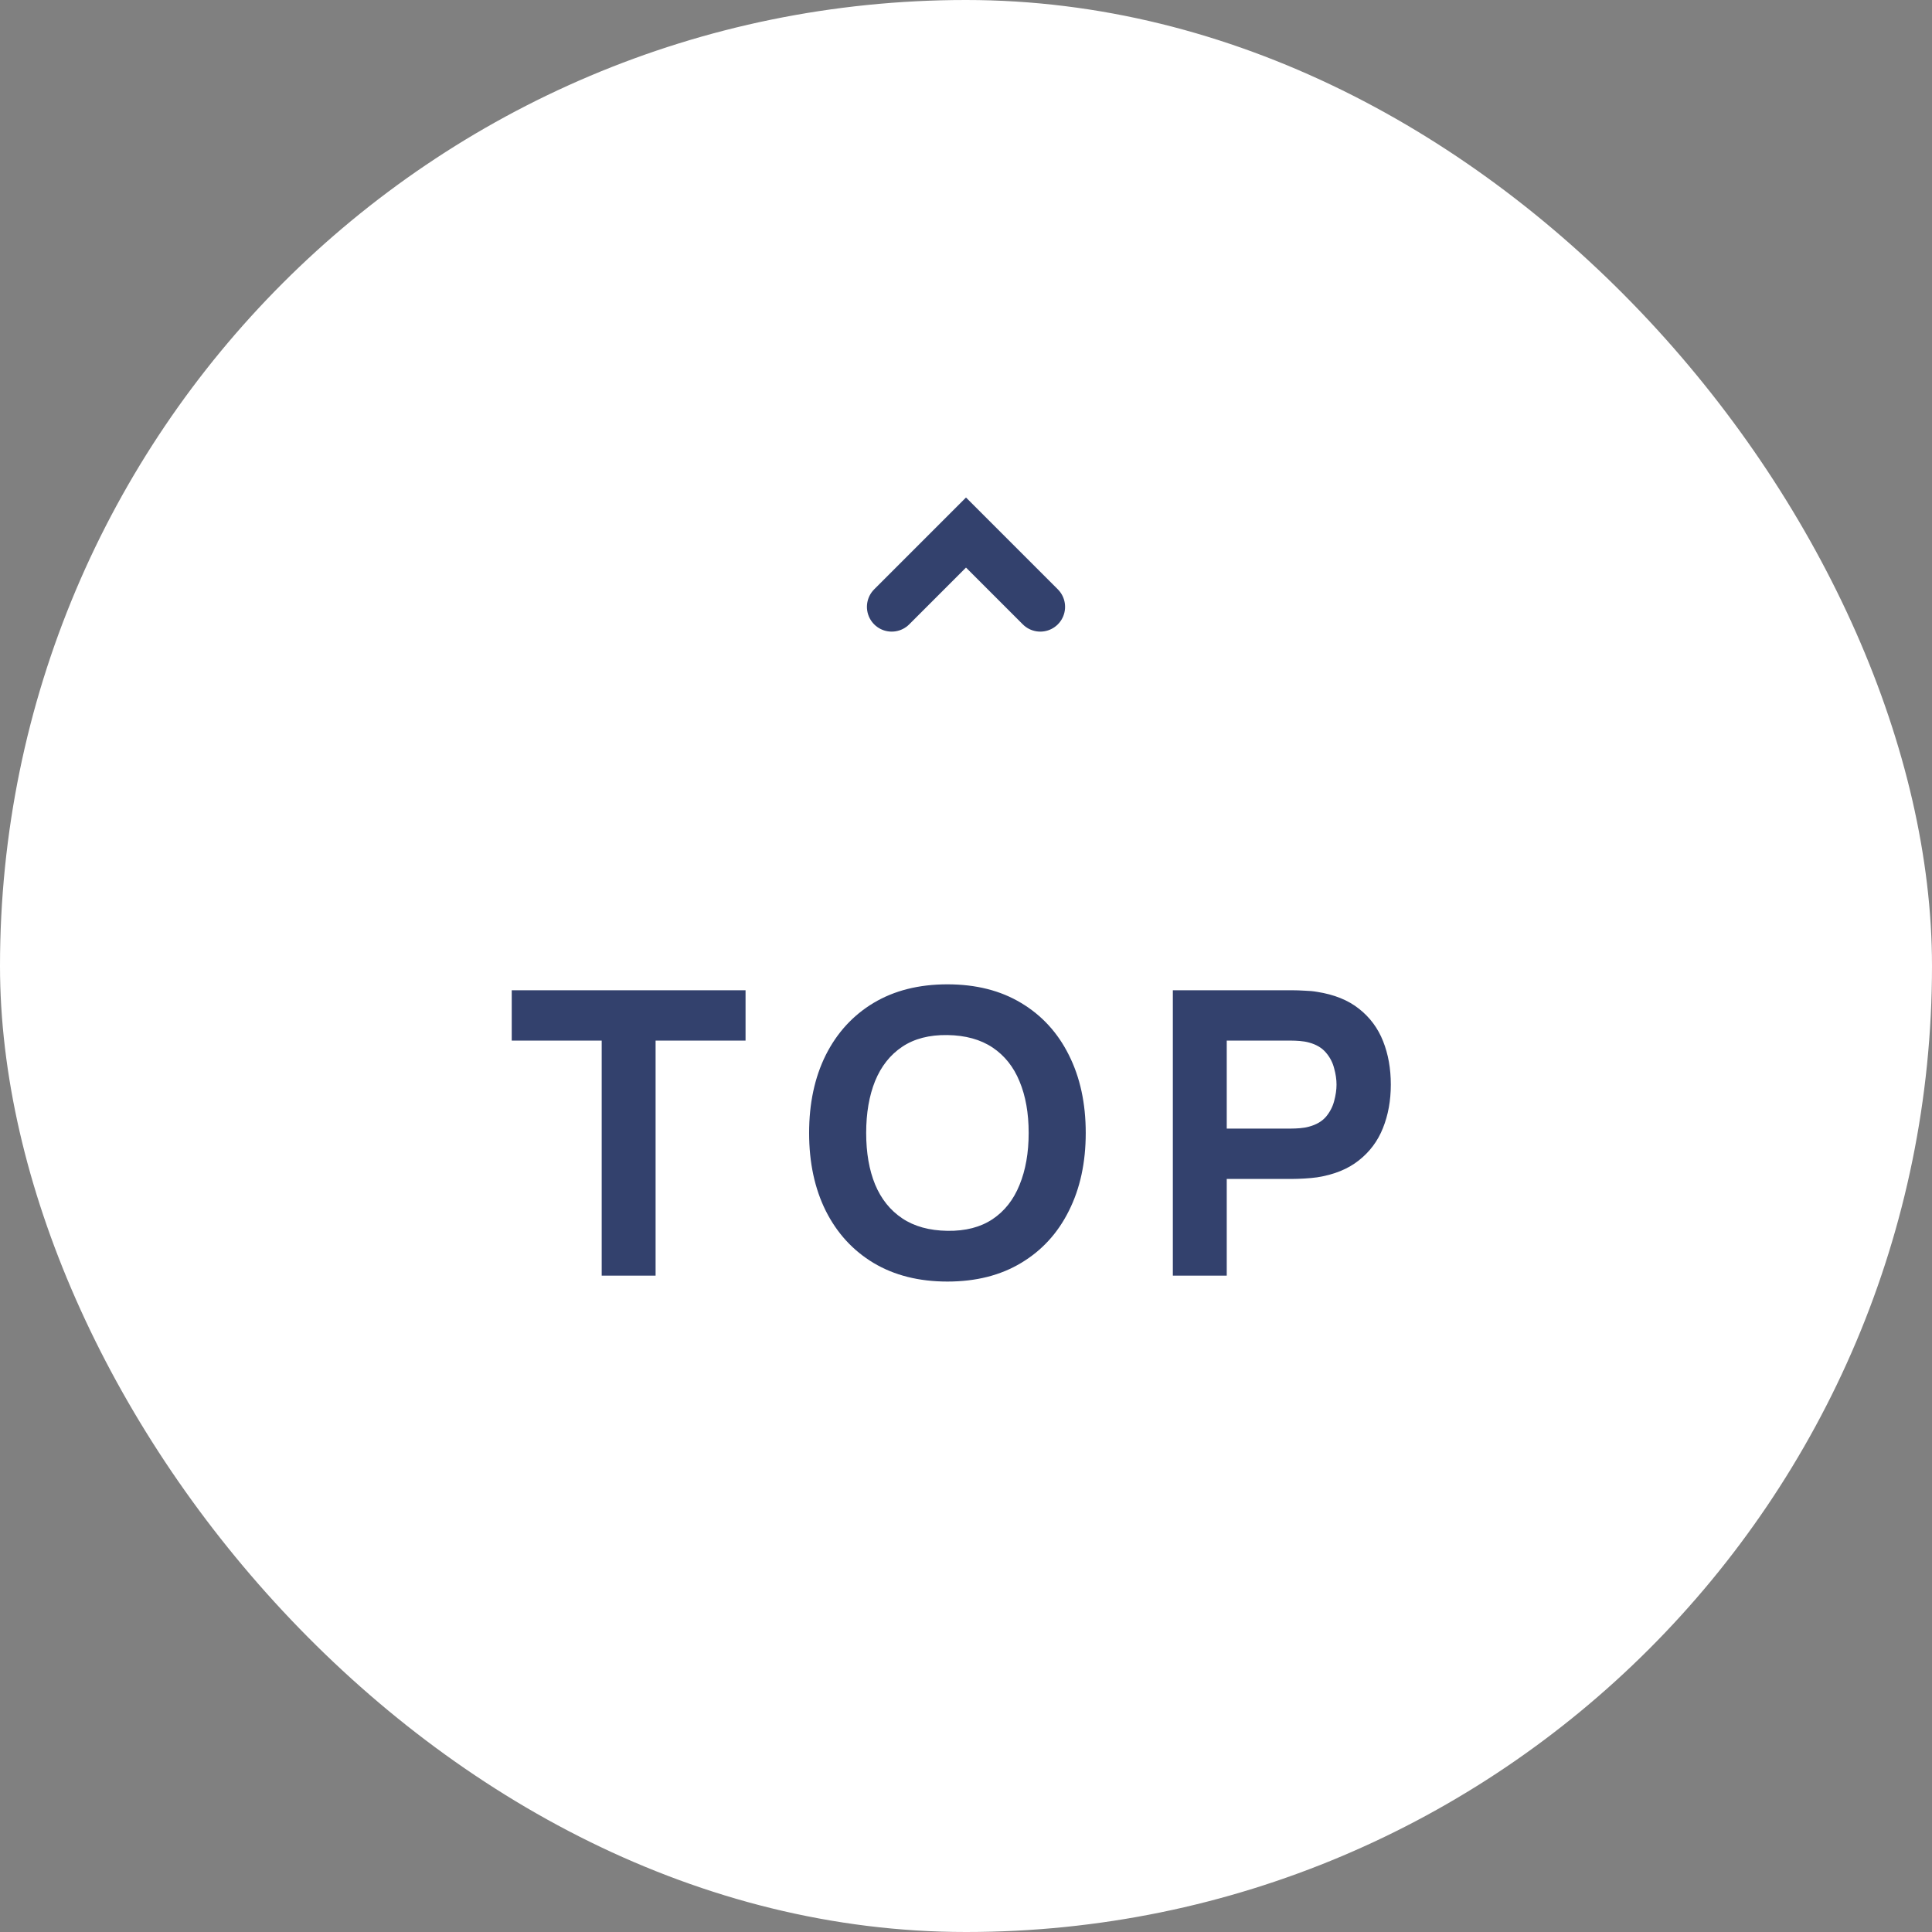
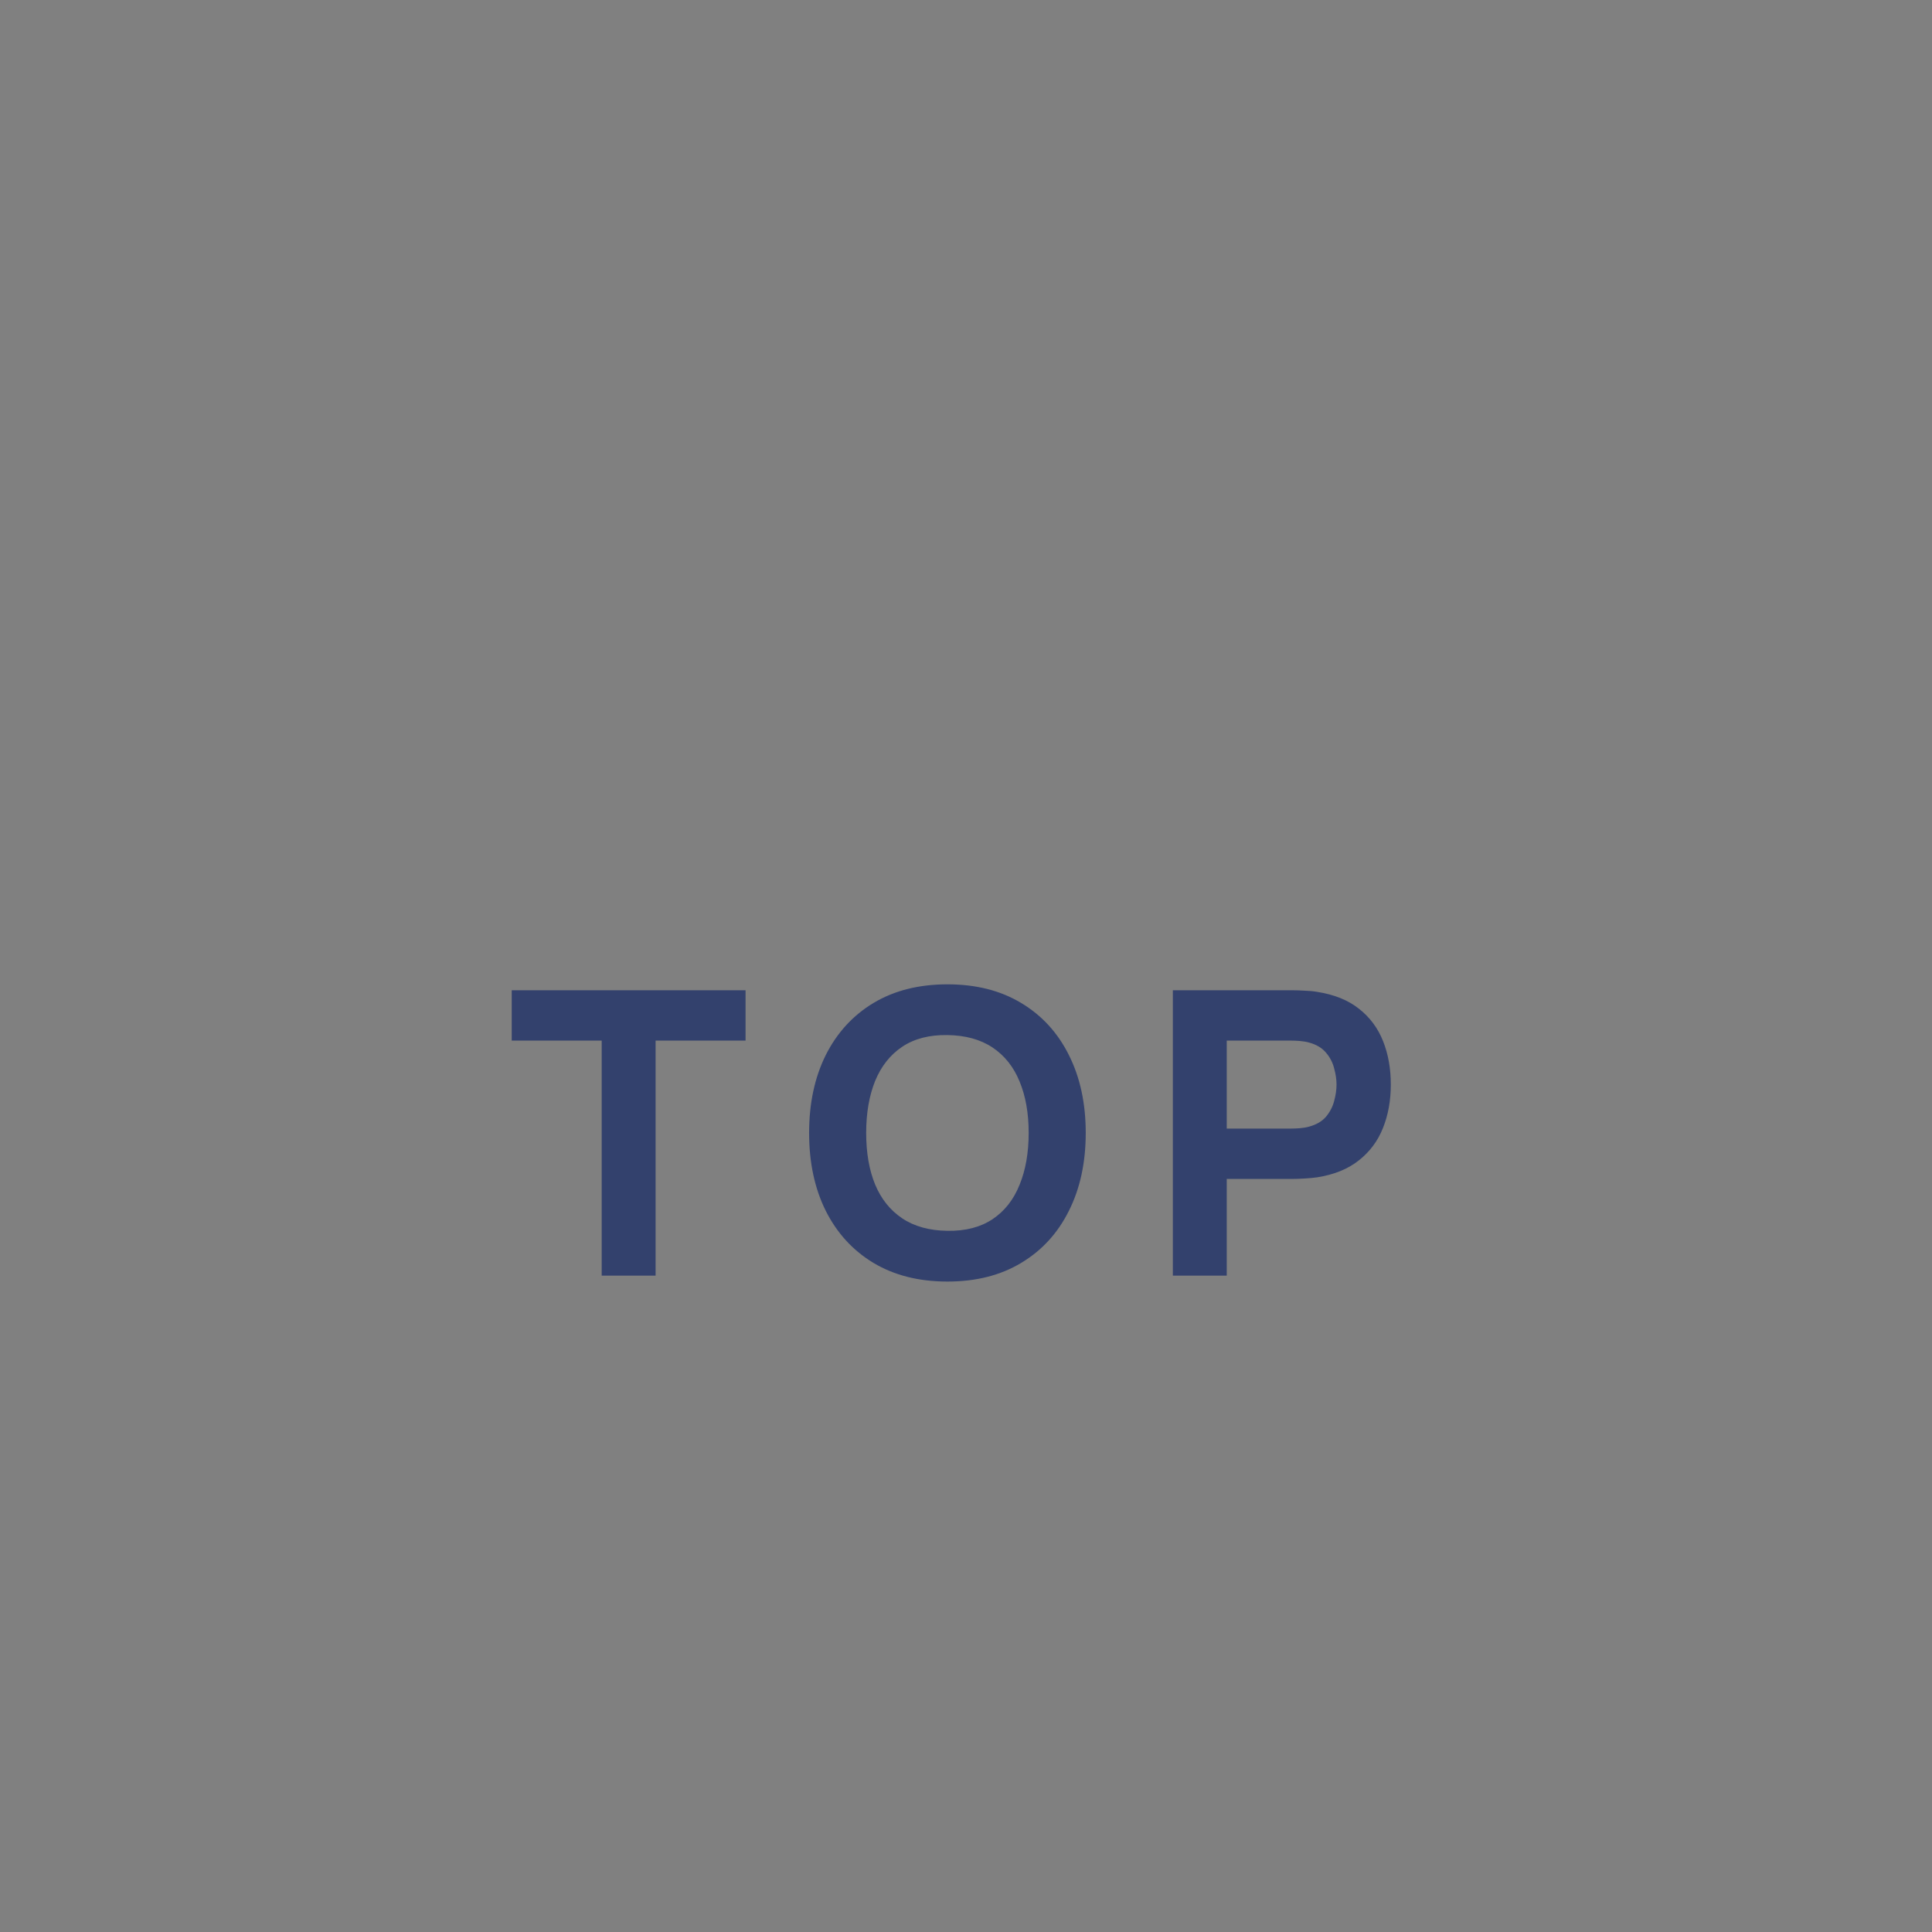
<svg xmlns="http://www.w3.org/2000/svg" width="78" height="78" viewBox="0 0 78 78" fill="none">
  <rect x="0" y="0" width="78" height="78" fill="#808080" stroke="none" />
-   <rect width="78" height="78" rx="39" fill="white" />
-   <path d="M42 24.5L39 21.5L36 24.5" stroke="#33416D" stroke-width="2" stroke-linecap="round" />
  <path d="M24.292 51.5V42.012H20.66V39.98H30.1V42.012H26.468V51.5H24.292ZM38.25 51.74C37.098 51.74 36.103 51.489 35.266 50.988C34.434 50.487 33.791 49.785 33.338 48.884C32.89 47.983 32.666 46.935 32.666 45.74C32.666 44.545 32.89 43.497 33.338 42.596C33.791 41.695 34.434 40.993 35.266 40.492C36.103 39.991 37.098 39.74 38.25 39.74C39.402 39.74 40.394 39.991 41.226 40.492C42.063 40.993 42.706 41.695 43.154 42.596C43.607 43.497 43.834 44.545 43.834 45.74C43.834 46.935 43.607 47.983 43.154 48.884C42.706 49.785 42.063 50.487 41.226 50.988C40.394 51.489 39.402 51.74 38.25 51.74ZM38.25 49.692C38.98 49.703 39.588 49.545 40.074 49.22C40.559 48.895 40.922 48.433 41.162 47.836C41.407 47.239 41.53 46.54 41.53 45.74C41.53 44.94 41.407 44.247 41.162 43.66C40.922 43.073 40.559 42.617 40.074 42.292C39.588 41.967 38.98 41.799 38.25 41.788C37.519 41.777 36.911 41.935 36.426 42.26C35.94 42.585 35.575 43.047 35.33 43.644C35.09 44.241 34.97 44.94 34.97 45.74C34.97 46.54 35.09 47.233 35.33 47.82C35.575 48.407 35.94 48.863 36.426 49.188C36.911 49.513 37.519 49.681 38.25 49.692ZM47.351 51.5V39.98H52.215C52.327 39.98 52.476 39.985 52.663 39.996C52.855 40.001 53.025 40.017 53.175 40.044C53.863 40.151 54.425 40.377 54.863 40.724C55.305 41.071 55.631 41.508 55.839 42.036C56.047 42.559 56.151 43.143 56.151 43.788C56.151 44.433 56.044 45.02 55.831 45.548C55.623 46.071 55.297 46.505 54.855 46.852C54.417 47.199 53.857 47.425 53.175 47.532C53.025 47.553 52.855 47.569 52.663 47.58C52.471 47.591 52.321 47.596 52.215 47.596H49.527V51.5H47.351ZM49.527 45.564H52.119C52.231 45.564 52.353 45.559 52.487 45.548C52.62 45.537 52.743 45.516 52.855 45.484C53.148 45.404 53.375 45.271 53.535 45.084C53.695 44.892 53.804 44.681 53.863 44.452C53.927 44.217 53.959 43.996 53.959 43.788C53.959 43.58 53.927 43.361 53.863 43.132C53.804 42.897 53.695 42.687 53.535 42.5C53.375 42.308 53.148 42.172 52.855 42.092C52.743 42.06 52.62 42.039 52.487 42.028C52.353 42.017 52.231 42.012 52.119 42.012H49.527V45.564Z" fill="#33416D" />
</svg>